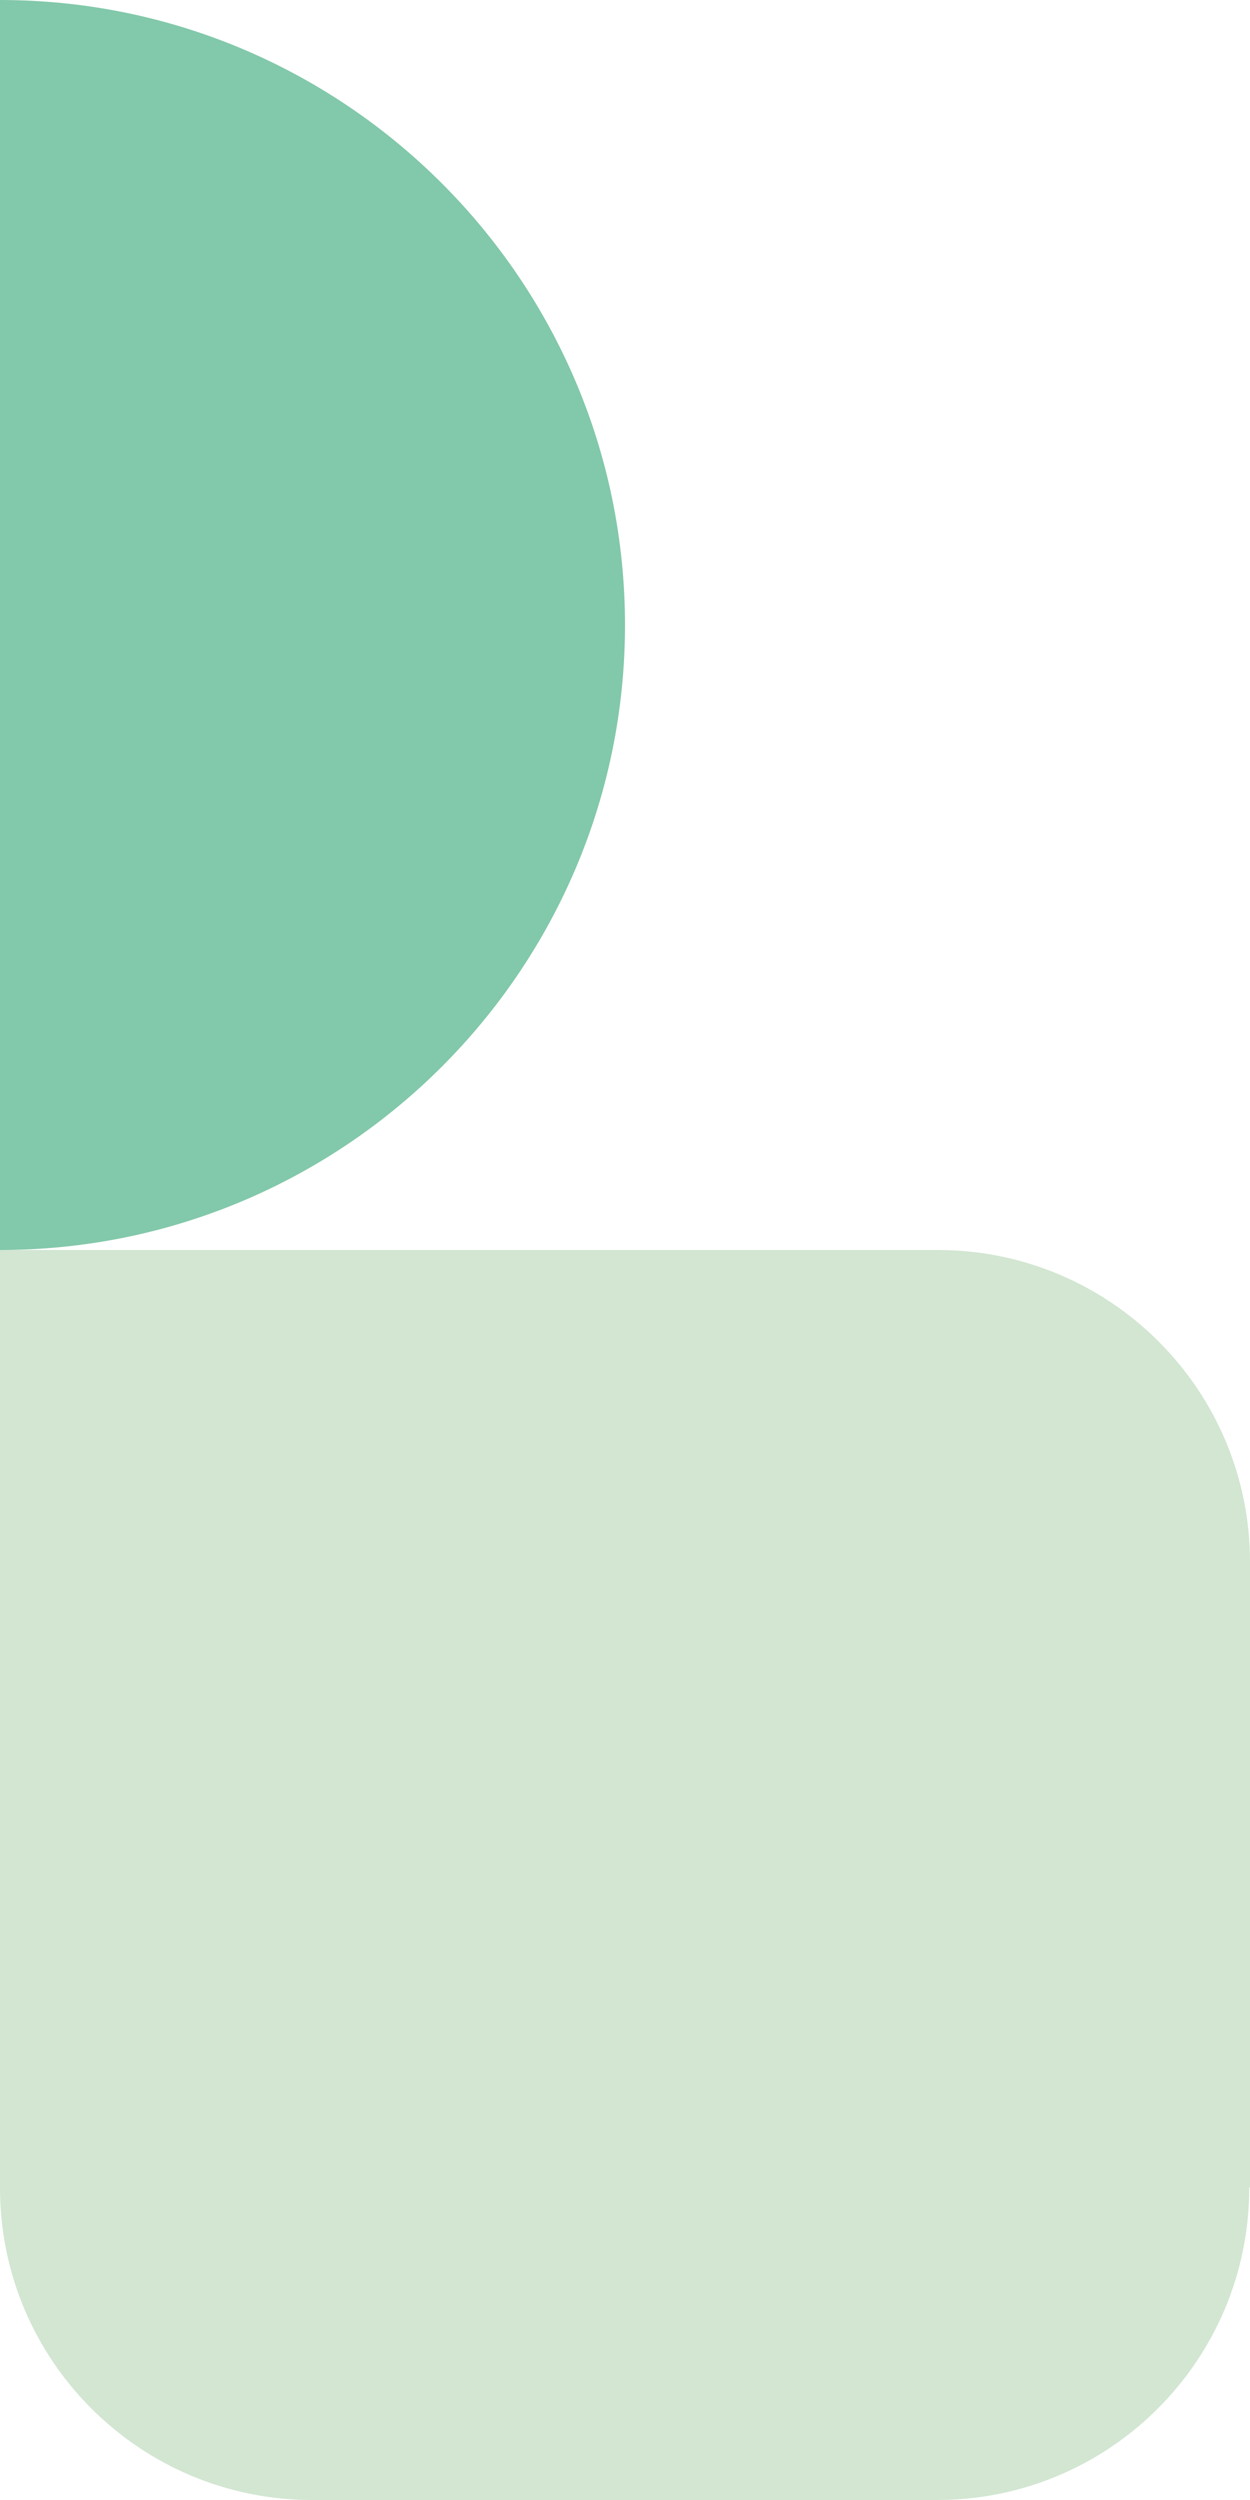
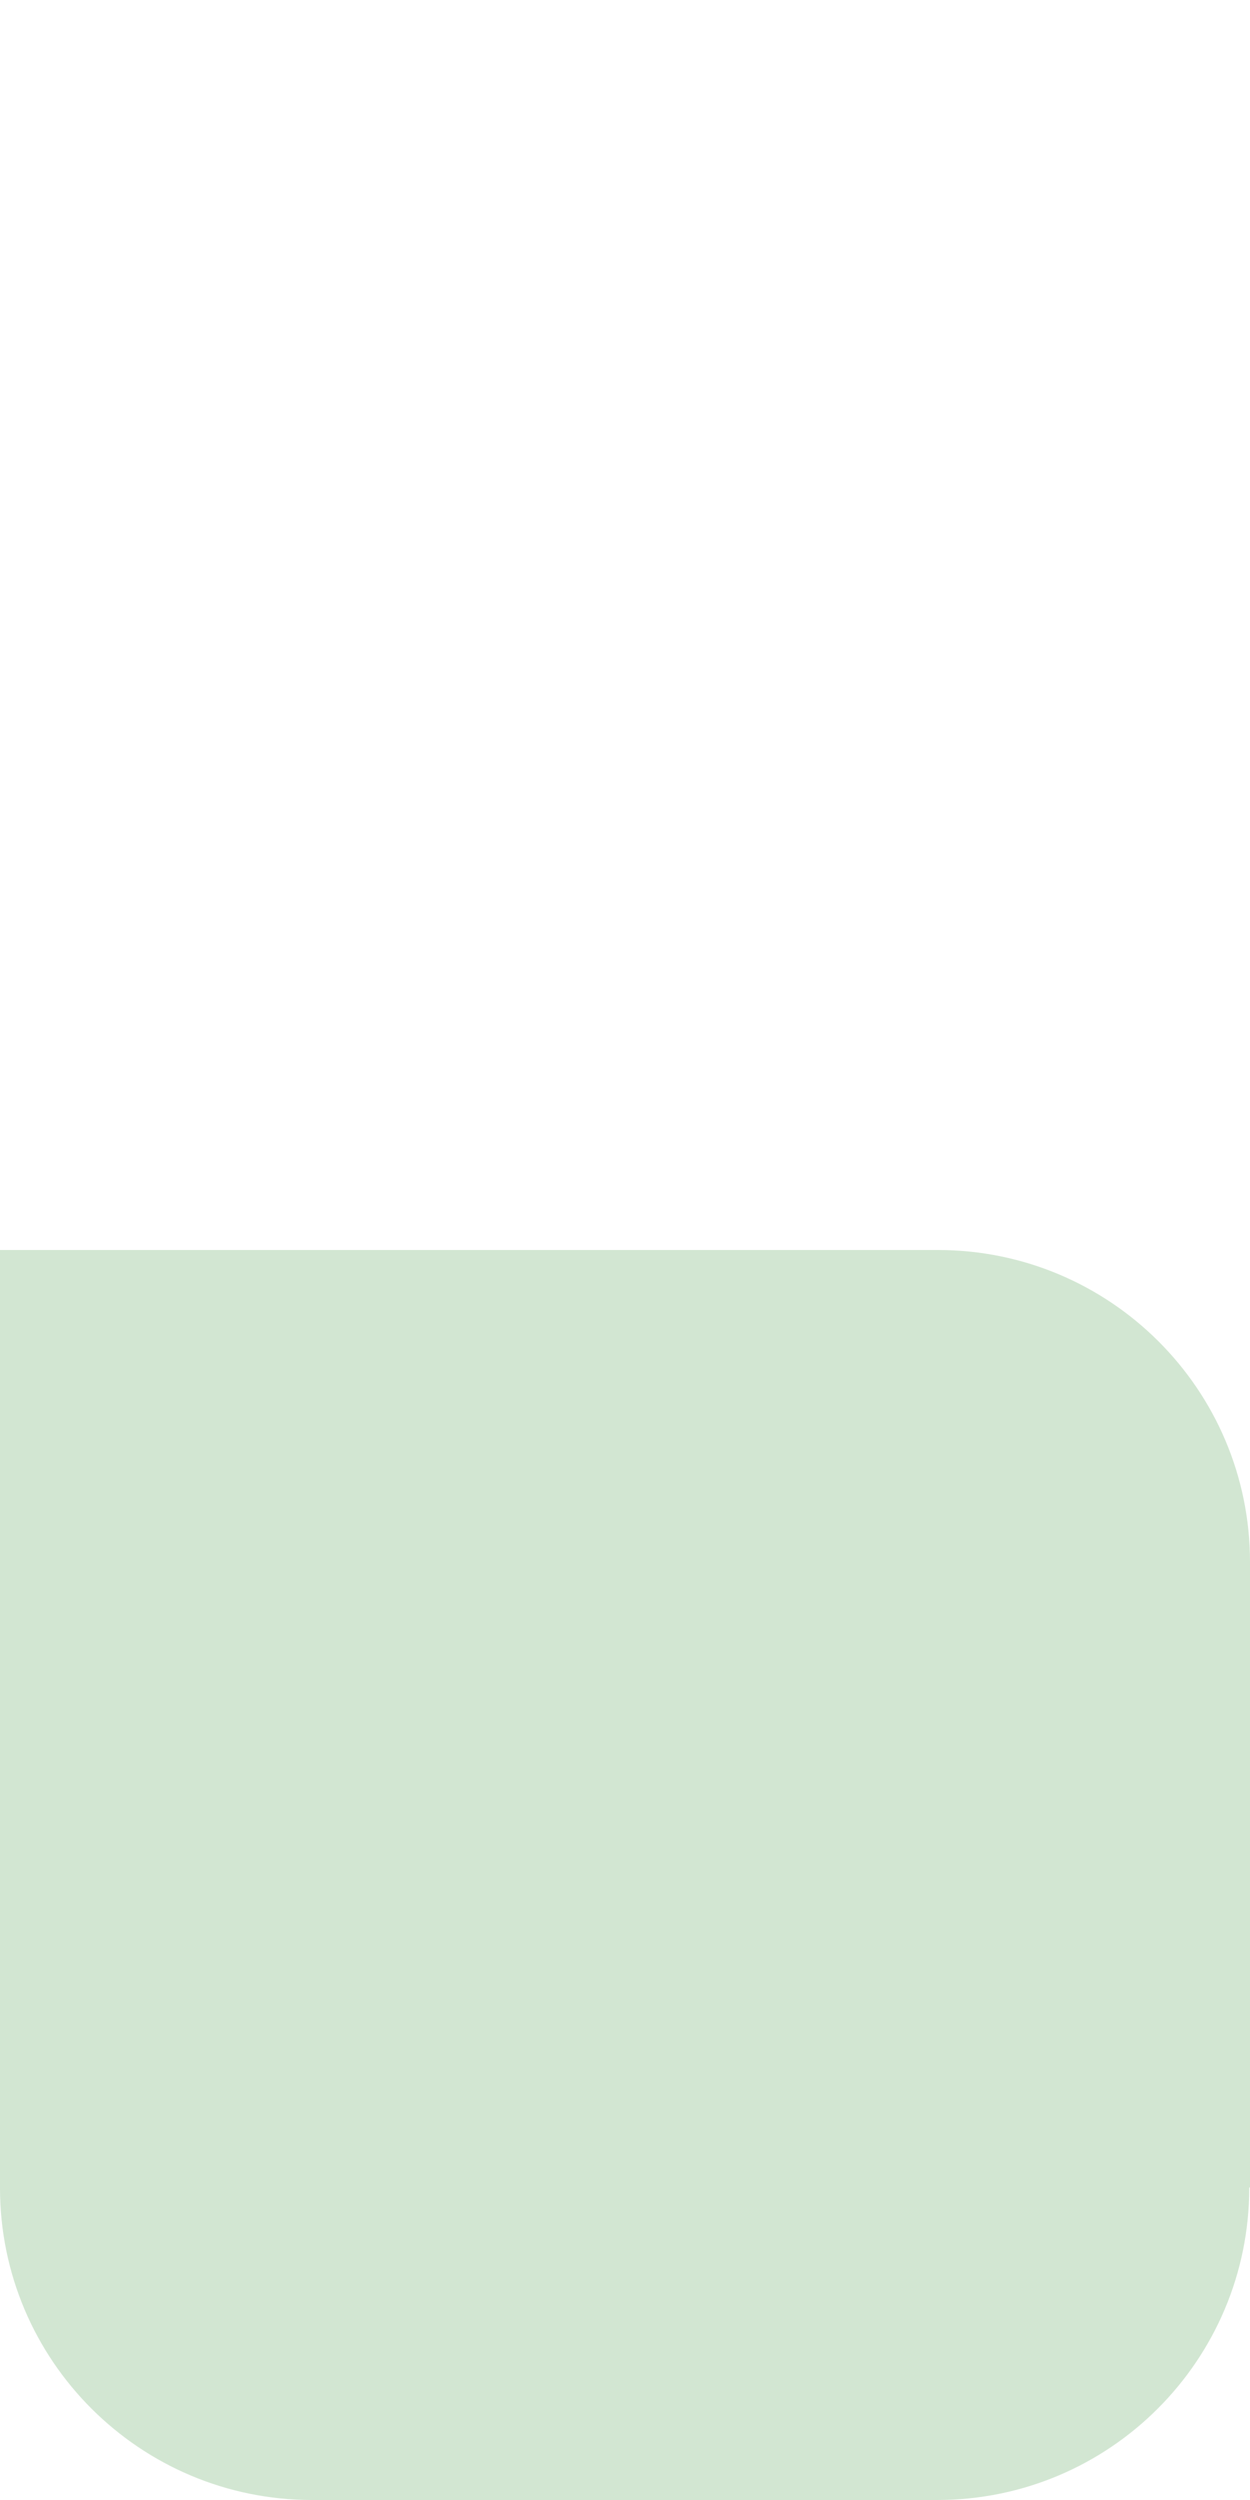
<svg xmlns="http://www.w3.org/2000/svg" id="Layer_1" data-name="Layer 1" viewBox="0 0 165 330">
  <defs>
    <style>      .cls-1 {        fill: #d2e6d2;      }      .cls-1, .cls-2 {        stroke-width: 0px;      }      .cls-2 {        fill: #82c8aa;      }    </style>
  </defs>
  <path class="cls-1" d="M165,288.7v-82.5c0-22.8-18.5-41.2-41.2-41.2H0v123.8c0,22.8,18.5,41.2,41.2,41.2h82.5c22.8,0,41.2-18.5,41.2-41.2Z" />
-   <path class="cls-2" d="M-82.5,0H0C45.5,0,82.5,37,82.5,82.5h0C82.5,128,45.5,165,0,165H0c-45.5,0-82.5-37-82.5-82.5V0h0Z" transform="translate(-82.5 82.5) rotate(-90)" />
</svg>